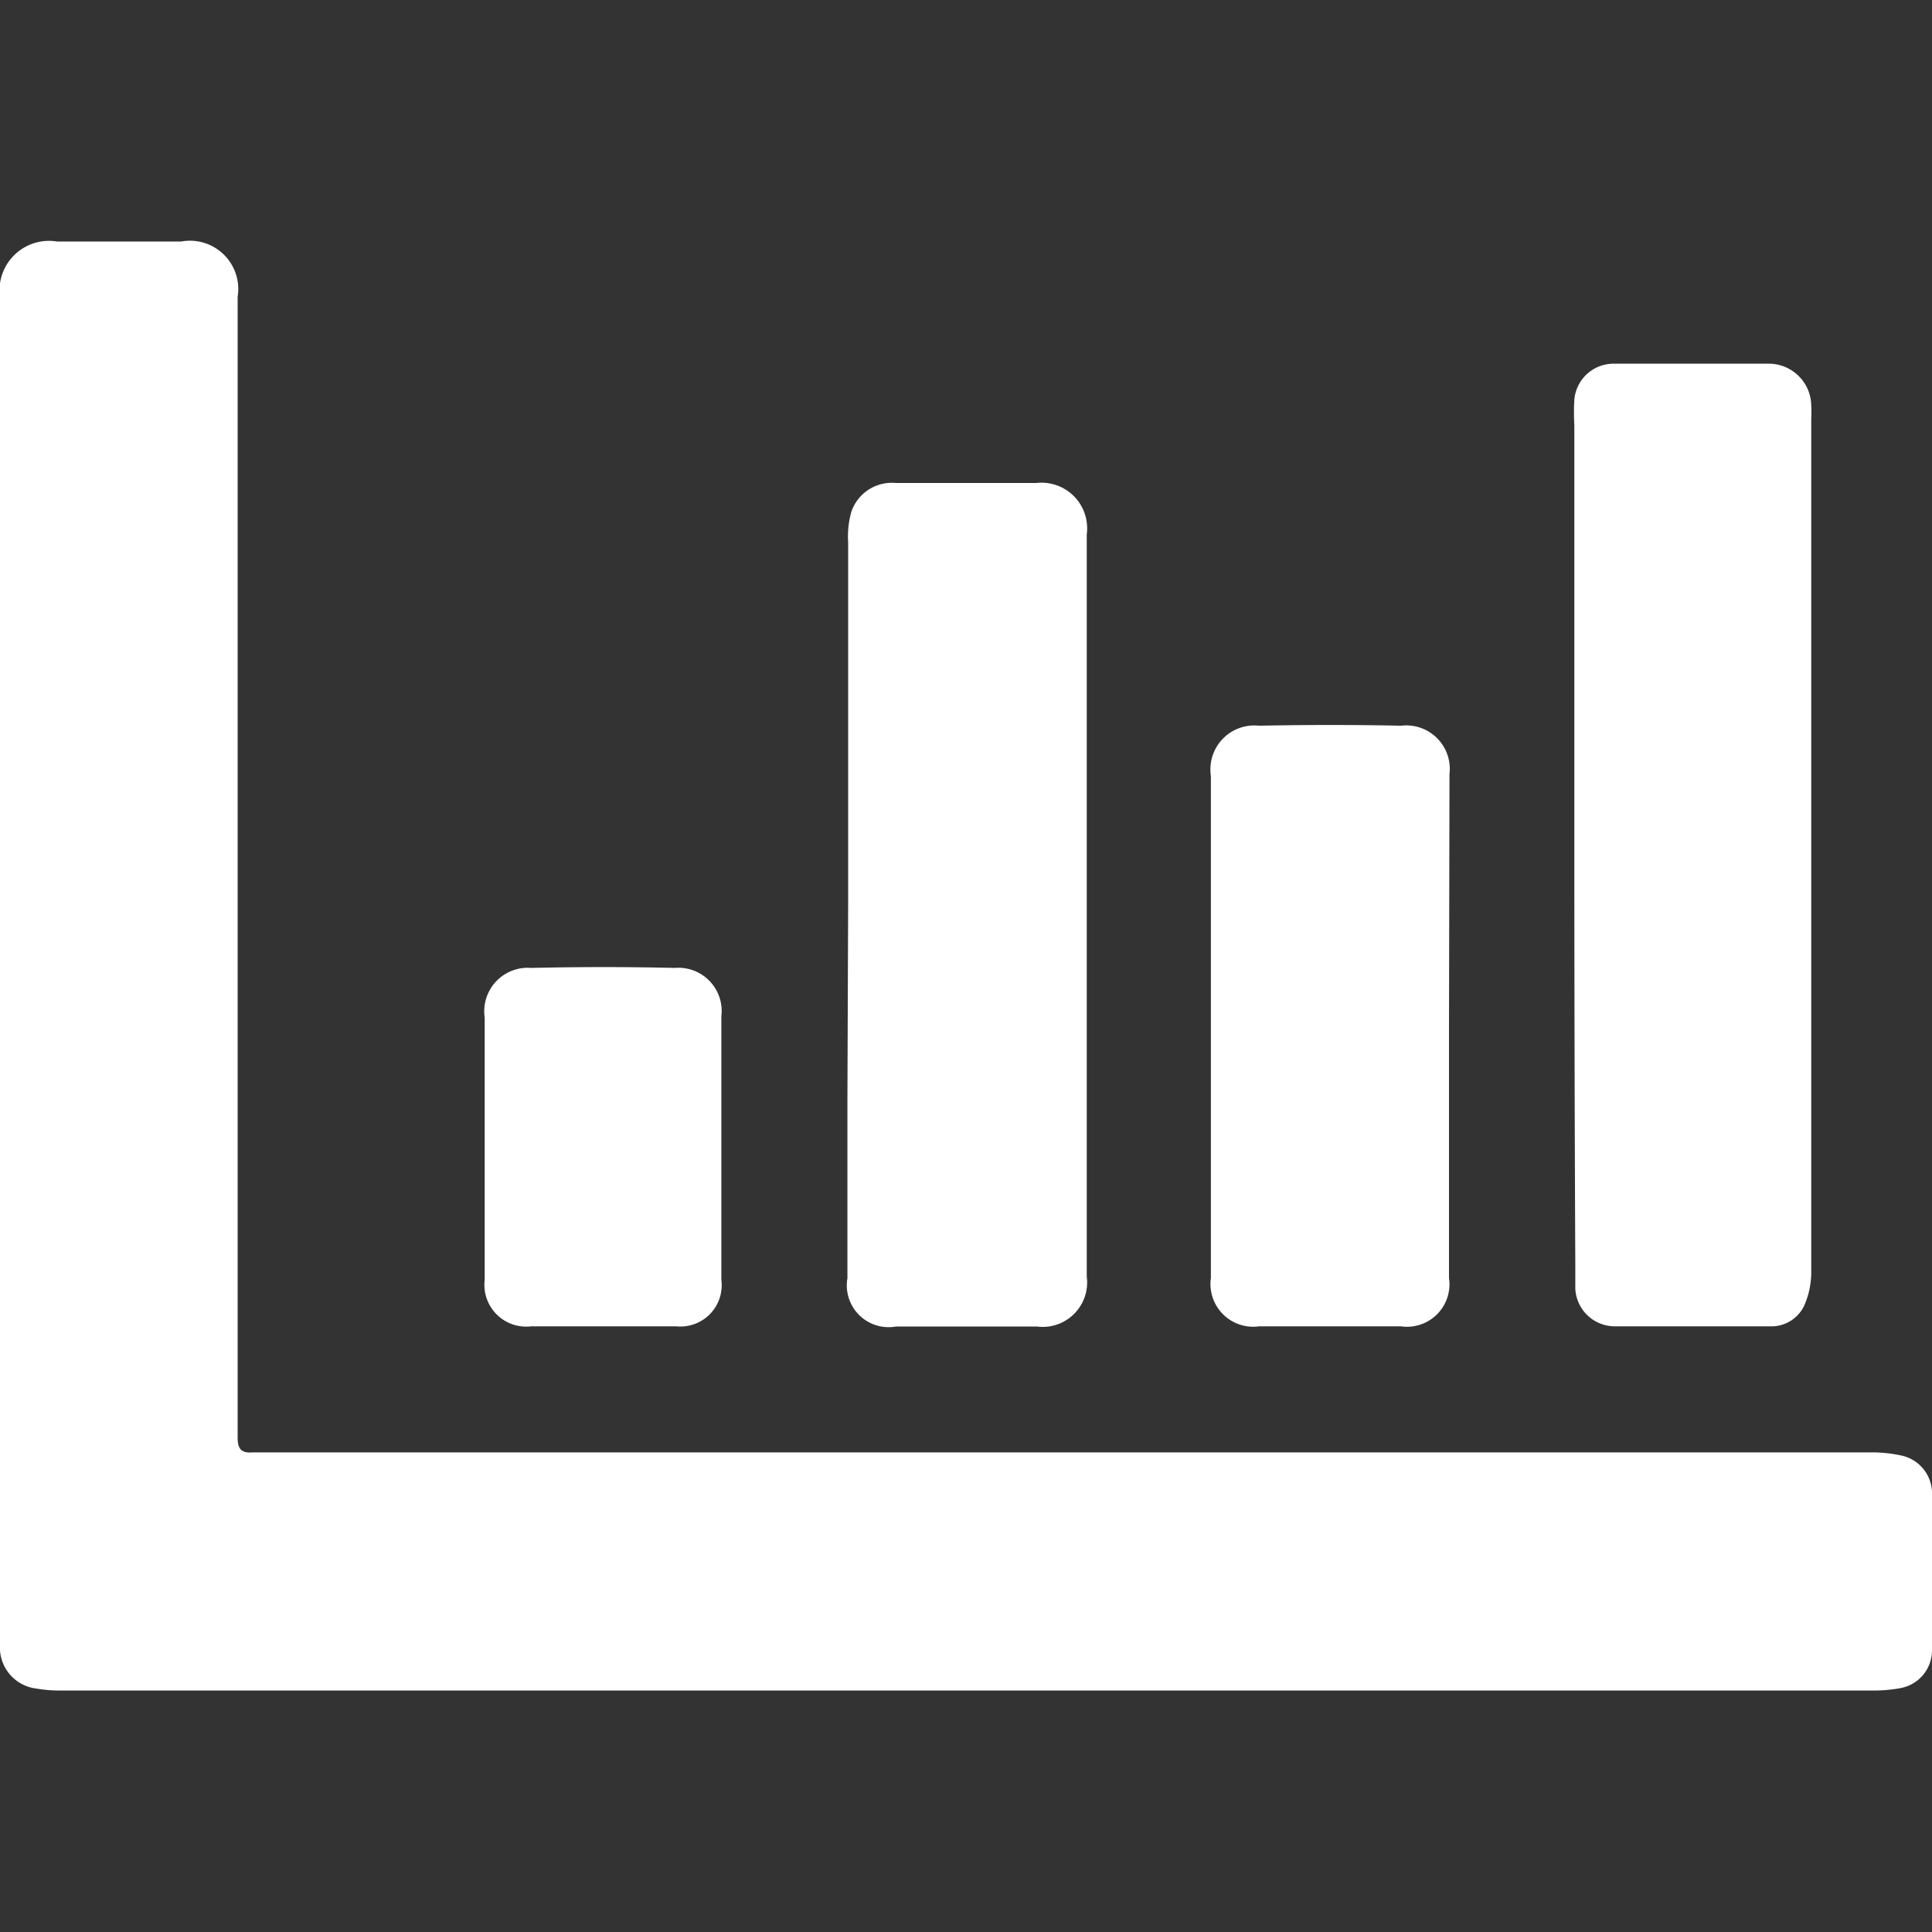
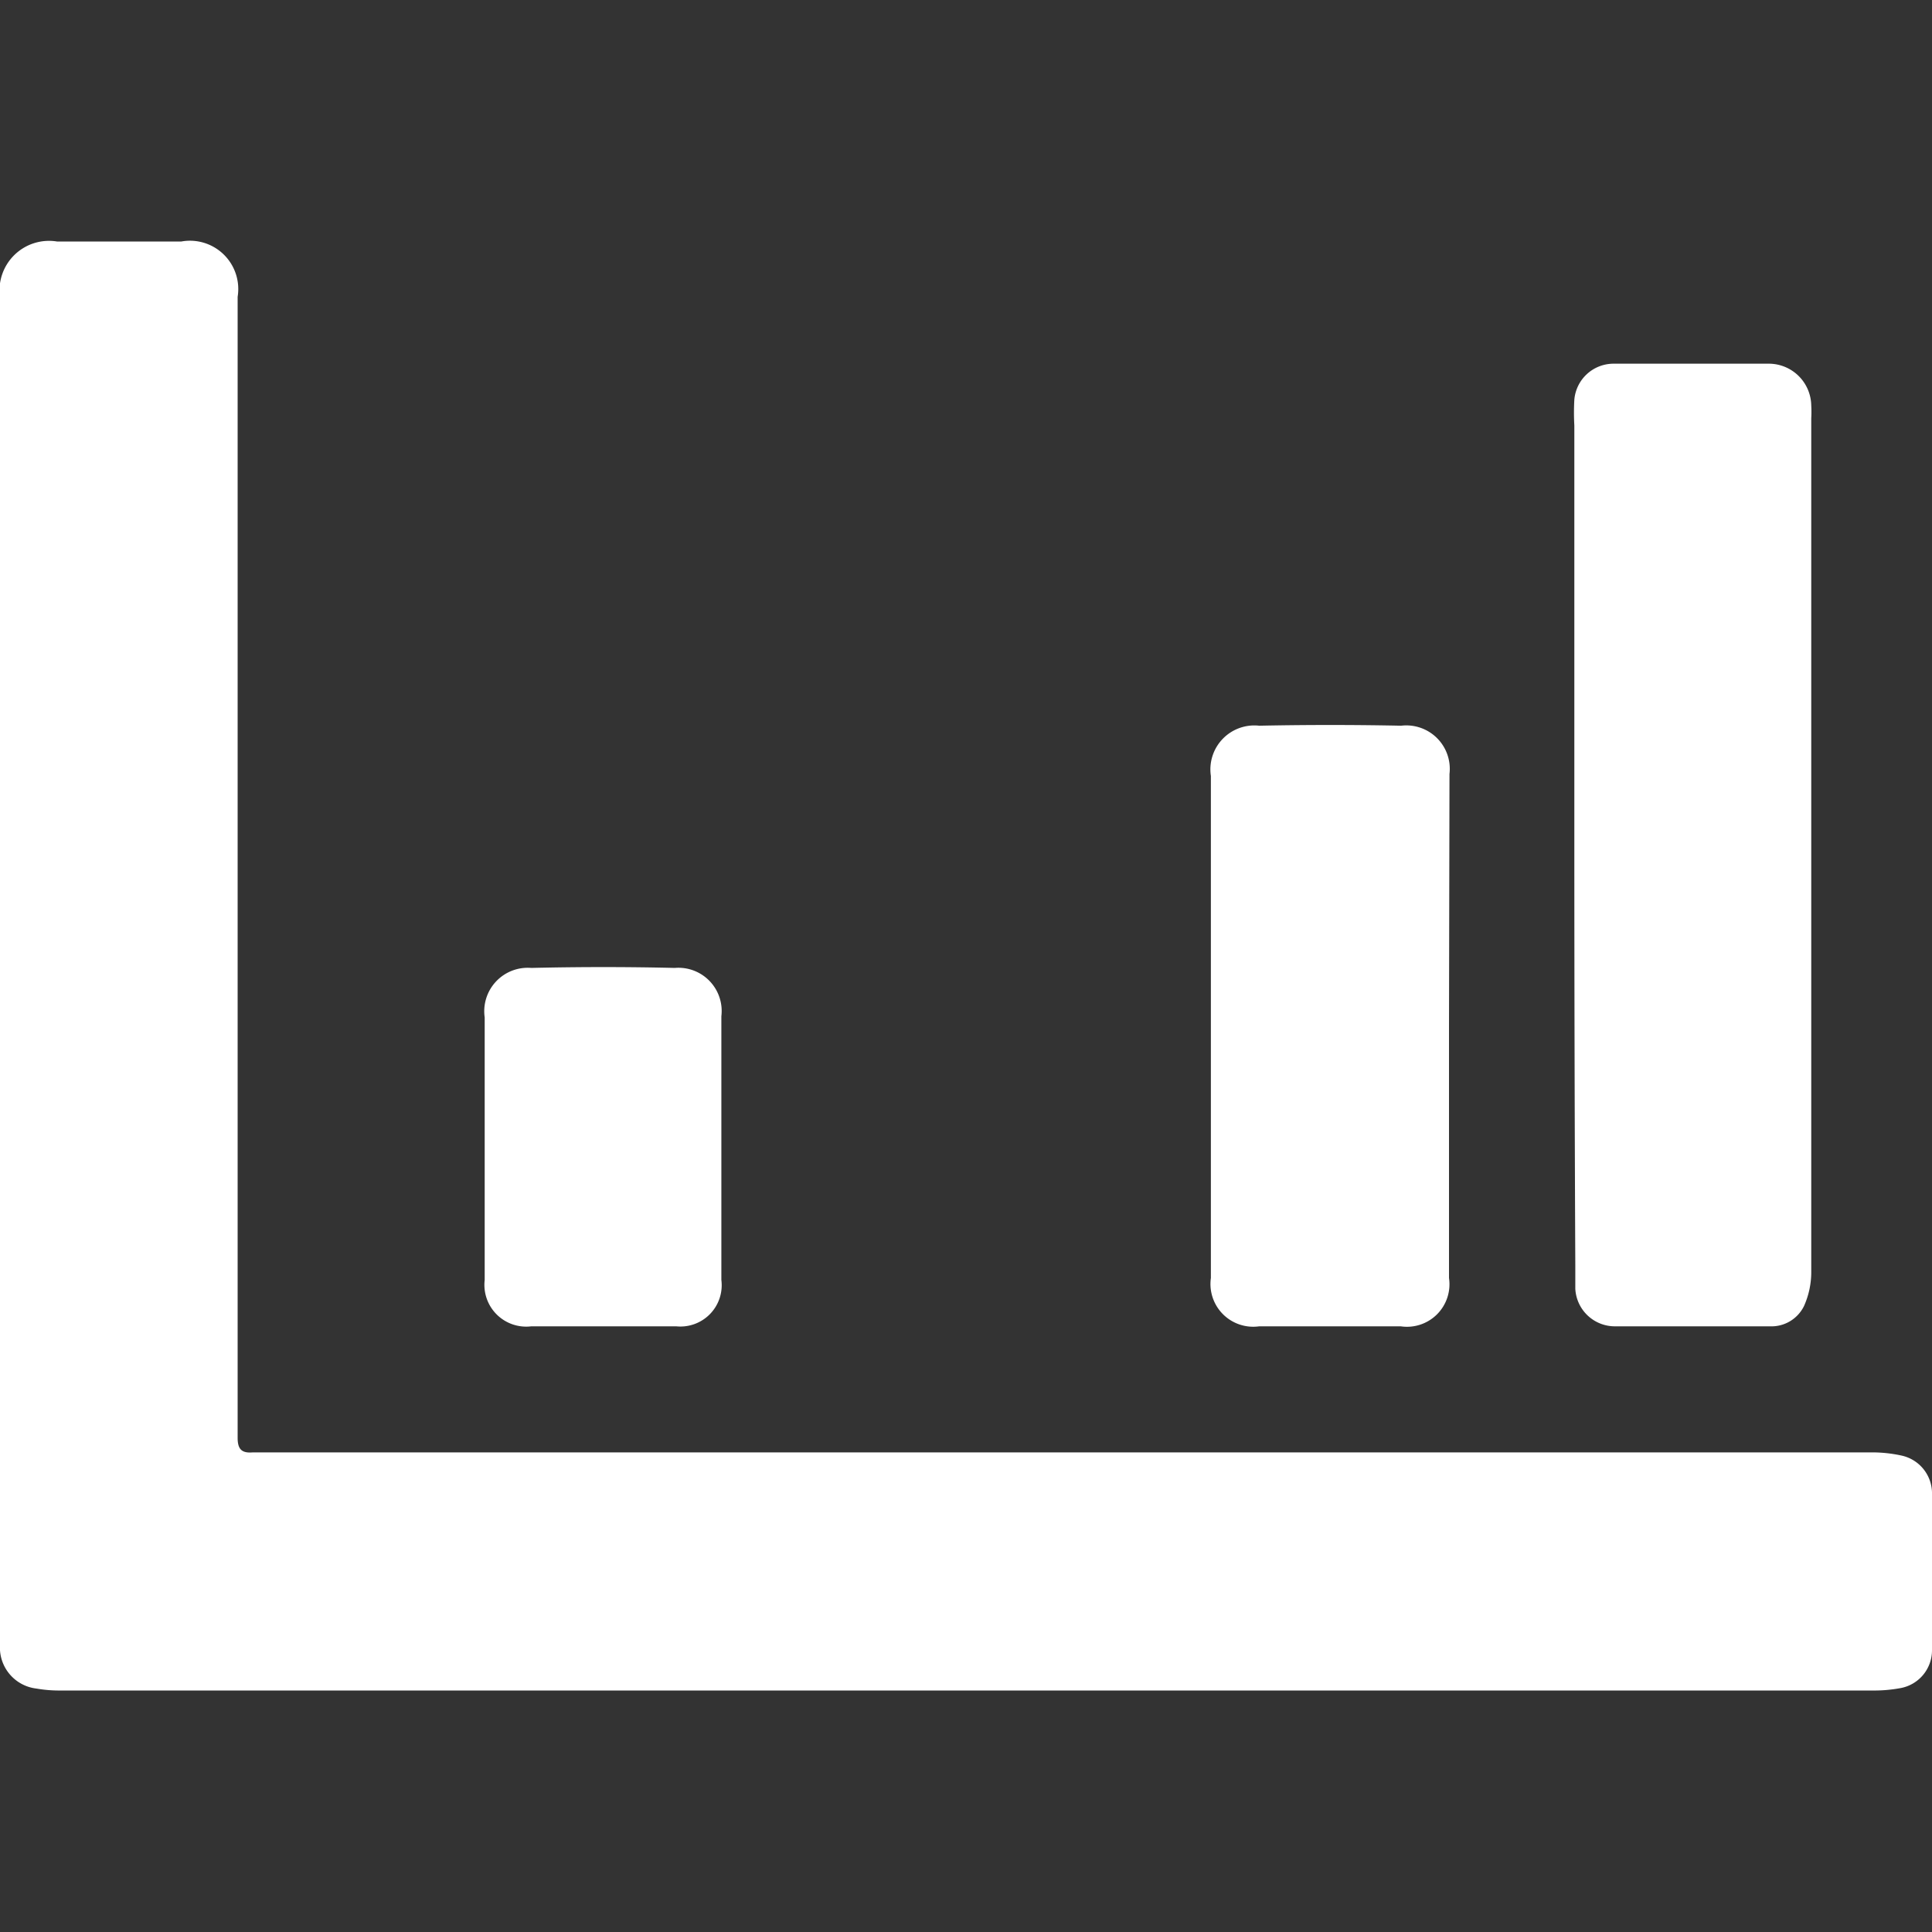
<svg xmlns="http://www.w3.org/2000/svg" id="Layer_1" data-name="Layer 1" viewBox="0 0 80 80">
  <rect x="0" y="0" width="80" height="80" fill="#333333" stroke="none" />
  <defs>
    <style>.cls-1{fill:#fff;}</style>
  </defs>
  <title>Job Analysis</title>
  <path class="cls-1" d="M40,70H2.51a5.44,5.44,0,0,1-1-.08A1.71,1.71,0,0,1,0,68.11v-8Q0,36.24,0,12.31A2.05,2.05,0,0,1,2.36,10c1.72,0,3.43,0,5.15,0a2,2,0,0,1,2.33,2.29c0,15.5,0,31,0,46.51,0,.25,0,.49,0,.74,0,.47.17.64.63.6.22,0,.44,0,.67,0H77.48a5.77,5.77,0,0,1,1.25.13A1.6,1.6,0,0,1,80,61.79q0,3.27,0,6.55a1.59,1.59,0,0,1-1.3,1.56A6,6,0,0,1,77.5,70Z" />
  <path class="cls-1" d="M65.19,34.92q0-8.66,0-17.3a9.48,9.48,0,0,1,0-1.07,1.63,1.63,0,0,1,1.6-1.49c2.16,0,4.33,0,6.49,0A1.76,1.76,0,0,1,75,16.79a4.73,4.73,0,0,1,0,.53Q75,35,75,52.67a3.43,3.43,0,0,1-.3,1.41,1.5,1.5,0,0,1-1.41.84H66.9a1.64,1.64,0,0,1-1.67-1.56c0-.33,0-.67,0-1Q65.19,43.63,65.19,34.92Z" />
-   <path class="cls-1" d="M35.12,37.46c0-5,0-10,0-15a3.78,3.78,0,0,1,.13-1.26A1.77,1.77,0,0,1,37.1,20C39,20,41,20,42.91,20A1.89,1.89,0,0,1,45,22.13V52.86a1.84,1.84,0,0,1-2.05,2.07H37.09a1.73,1.73,0,0,1-2-2c0-2.49,0-5,0-7.48Z" />
  <path class="cls-1" d="M60,42.57V52.92a1.76,1.76,0,0,1-2,2H52.14a1.77,1.77,0,0,1-2-2V32.13a1.82,1.82,0,0,1,2-2.08q2.94-.06,5.88,0a1.8,1.8,0,0,1,2,2Z" />
  <path class="cls-1" d="M29.87,47.53V53A1.71,1.71,0,0,1,28,54.92H22A1.73,1.73,0,0,1,20.07,53V42.13A1.8,1.8,0,0,1,22,40.08q3-.07,5.94,0a1.79,1.79,0,0,1,1.93,2Z" />
</svg>